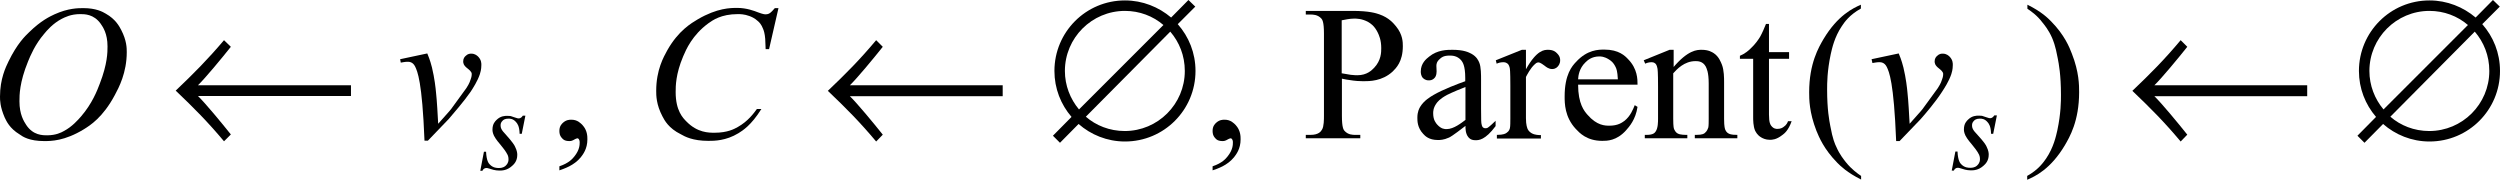
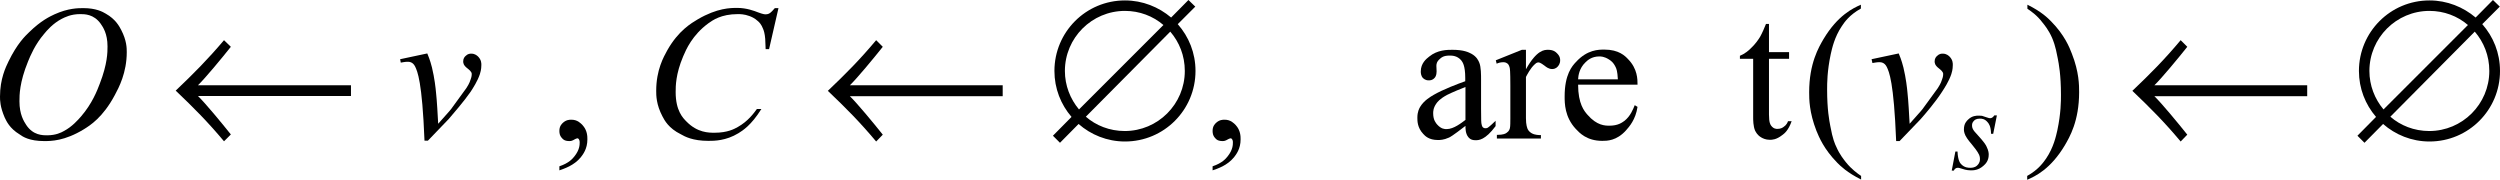
<svg xmlns="http://www.w3.org/2000/svg" version="1.1" id="レイヤー_1" x="0px" y="0px" viewBox="0 0 116.96 8.4" style="enable-background:new 0 0 116.96 8.4;" xml:space="preserve">
  <g>
    <path d="M3.75,0.66c-0.44,0-0.72,0.15-0.86,0.22c-0.42,0.22-0.7,0.55-0.83,0.71C1.64,2.08,1.42,2.61,1.31,2.88   c-0.4,0.98-0.4,1.57-0.4,1.86c0,0.62,0.21,0.94,0.32,1.11c0.32,0.48,0.76,0.48,0.98,0.48c0.4,0,0.66-0.13,0.78-0.2   c0.38-0.2,0.66-0.52,0.8-0.68c0.52-0.6,0.76-1.22,0.88-1.54c0.36-0.93,0.36-1.47,0.36-1.74c0-0.6-0.21-0.9-0.32-1.06   C4.39,0.66,3.96,0.66,3.75,0.66z M3.9,0.38c0.59,0,0.9,0.17,1.05,0.26c0.46,0.26,0.63,0.59,0.72,0.76c0.26,0.5,0.26,0.86,0.26,1.04   c0,0.96-0.37,1.66-0.56,2.01C4.81,5.5,4.21,5.87,3.92,6.05c-0.9,0.55-1.54,0.55-1.85,0.55c-0.69,0-1-0.2-1.15-0.31   C0.44,6,0.3,5.66,0.22,5.5C0,4.99,0,4.68,0,4.52c0-0.83,0.27-1.38,0.4-1.65c0.4-0.82,0.77-1.18,0.96-1.36   c0.56-0.55,0.98-0.74,1.19-0.84C3.19,0.38,3.66,0.38,3.9,0.38z" />
    <path d="M18.72,2.77l1.27-0.27c0.14,0.33,0.19,0.55,0.22,0.66c0.12,0.5,0.17,0.95,0.19,1.18c0.04,0.34,0.08,1.08,0.1,1.45   c0.55-0.61,0.62-0.7,0.65-0.75c0.58-0.79,0.64-0.88,0.67-0.92c0.15-0.23,0.18-0.35,0.2-0.41c0.05-0.13,0.05-0.21,0.05-0.25   c0-0.11-0.14-0.21-0.2-0.26c-0.2-0.15-0.2-0.27-0.2-0.33c0-0.14,0.07-0.21,0.11-0.25c0.11-0.11,0.21-0.11,0.27-0.11   c0.18,0,0.28,0.1,0.33,0.15c0.14,0.15,0.14,0.3,0.14,0.38c0,0.22-0.05,0.36-0.07,0.43c-0.11,0.33-0.32,0.65-0.43,0.82   C21.7,4.75,21.23,5.29,21,5.56c-0.09,0.1-0.68,0.71-0.98,1.02h-0.16c-0.11-2.78-0.33-3.24-0.44-3.47   c-0.11-0.22-0.28-0.22-0.36-0.22c-0.11,0-0.24,0.03-0.31,0.04L18.72,2.77z" />
    <path d="M36.42,0.38L35.98,2.3h-0.16L35.8,1.82c-0.02-0.26-0.07-0.4-0.1-0.47c-0.08-0.21-0.18-0.31-0.24-0.36   c-0.16-0.15-0.32-0.21-0.4-0.24c-0.24-0.09-0.44-0.09-0.54-0.09c-0.79,0-1.18,0.29-1.38,0.43c-0.75,0.55-1.04,1.22-1.18,1.55   c-0.35,0.83-0.35,1.39-0.35,1.67c0,0.87,0.34,1.21,0.51,1.38c0.51,0.52,1.04,0.52,1.31,0.52c0.61,0,0.93-0.18,1.09-0.27   c0.48-0.27,0.75-0.65,0.89-0.84h0.21c-0.48,0.77-0.88,1.01-1.07,1.13c-0.59,0.36-1.14,0.36-1.41,0.36c-0.73,0-1.1-0.2-1.29-0.31   C31.28,6,31.09,5.63,30.99,5.44C30.7,4.89,30.7,4.46,30.7,4.25c0-0.98,0.35-1.59,0.52-1.9c0.52-0.92,1.13-1.27,1.43-1.45   c0.91-0.53,1.53-0.53,1.84-0.53c0.44,0,0.8,0.14,0.98,0.21c0.24,0.09,0.31,0.09,0.34,0.09c0.11,0,0.16-0.03,0.18-0.04   c0.08-0.04,0.2-0.18,0.26-0.25H36.42z" />
    <path d="M87.56,2.77l1.27-0.27c0.14,0.33,0.19,0.55,0.22,0.66c0.12,0.5,0.17,0.95,0.19,1.18c0.04,0.34,0.08,1.08,0.1,1.45   c0.55-0.61,0.62-0.7,0.65-0.75c0.58-0.79,0.64-0.88,0.67-0.92c0.15-0.23,0.18-0.35,0.2-0.41c0.05-0.13,0.05-0.21,0.05-0.25   c0-0.11-0.14-0.21-0.2-0.26c-0.2-0.15-0.2-0.27-0.2-0.33c0-0.14,0.07-0.21,0.11-0.25c0.11-0.11,0.21-0.11,0.27-0.11   c0.18,0,0.28,0.1,0.33,0.15c0.14,0.15,0.14,0.3,0.14,0.38c0,0.22-0.05,0.36-0.07,0.43c-0.11,0.33-0.32,0.65-0.43,0.82   c-0.31,0.48-0.77,1.02-1.01,1.29c-0.09,0.1-0.68,0.71-0.98,1.02h-0.16c-0.11-2.78-0.33-3.24-0.44-3.47   c-0.11-0.22-0.28-0.22-0.36-0.22c-0.11,0-0.24,0.03-0.31,0.04L87.56,2.77z" />
-     <path d="M24.58,5.41l-0.17,0.85h-0.1c-0.01-0.37-0.11-0.48-0.16-0.54c-0.14-0.17-0.29-0.17-0.36-0.17c-0.17,0-0.24,0.06-0.27,0.09   c-0.1,0.09-0.1,0.18-0.1,0.23c0,0.09,0.03,0.15,0.04,0.17c0.04,0.08,0.13,0.18,0.18,0.23C24,6.67,24.07,6.8,24.1,6.87   c0.1,0.2,0.1,0.32,0.1,0.38c0,0.29-0.16,0.44-0.24,0.51c-0.24,0.22-0.48,0.22-0.6,0.22c-0.2,0-0.37-0.06-0.46-0.09   c-0.09-0.03-0.12-0.03-0.14-0.03c-0.12,0-0.17,0.08-0.19,0.13h-0.1l0.17-0.89h0.1c0.02,0.42,0.12,0.54,0.17,0.59   c0.16,0.17,0.34,0.17,0.43,0.17c0.21,0,0.29-0.08,0.33-0.12c0.12-0.12,0.12-0.23,0.12-0.29c0-0.11-0.03-0.17-0.04-0.2   c-0.08-0.17-0.24-0.36-0.32-0.46c-0.25-0.29-0.29-0.39-0.32-0.44c-0.07-0.15-0.07-0.24-0.07-0.29c0-0.27,0.13-0.39,0.19-0.45   c0.19-0.19,0.4-0.19,0.5-0.19c0.09,0,0.14,0.01,0.16,0.01c0.04,0.01,0.13,0.04,0.18,0.06c0.14,0.05,0.17,0.05,0.19,0.05   c0.12,0,0.17-0.09,0.2-0.13H24.58z" />
    <path d="M93.42,5.41l-0.17,0.85h-0.1c-0.01-0.37-0.11-0.48-0.16-0.54c-0.14-0.17-0.29-0.17-0.36-0.17c-0.17,0-0.24,0.06-0.27,0.09   c-0.1,0.09-0.1,0.18-0.1,0.23c0,0.09,0.03,0.15,0.04,0.17c0.04,0.08,0.13,0.18,0.18,0.23c0.36,0.39,0.43,0.52,0.46,0.59   c0.1,0.2,0.1,0.32,0.1,0.38c0,0.29-0.16,0.44-0.24,0.51c-0.24,0.22-0.48,0.22-0.6,0.22c-0.2,0-0.37-0.06-0.46-0.09   c-0.09-0.03-0.12-0.03-0.14-0.03c-0.12,0-0.17,0.08-0.19,0.13h-0.1l0.17-0.89h0.1c0.02,0.42,0.12,0.54,0.17,0.59   c0.16,0.17,0.34,0.17,0.43,0.17c0.21,0,0.29-0.08,0.33-0.12c0.12-0.12,0.12-0.23,0.12-0.29c0-0.11-0.03-0.17-0.04-0.2   c-0.08-0.17-0.24-0.36-0.32-0.46c-0.25-0.29-0.29-0.39-0.32-0.44c-0.07-0.15-0.07-0.24-0.07-0.29c0-0.27,0.13-0.39,0.19-0.45   c0.19-0.19,0.4-0.19,0.5-0.19c0.09,0,0.14,0.01,0.16,0.01c0.04,0.01,0.13,0.04,0.18,0.06c0.14,0.05,0.17,0.05,0.19,0.05   c0.12,0,0.17-0.09,0.2-0.13H93.42z" />
    <path d="M16.41,3.99H9.26c0.35-0.34,1.11-1.26,1.54-1.8l-0.32-0.31C9.7,2.8,9.07,3.43,8.22,4.24c0.85,0.81,1.48,1.44,2.26,2.37   l0.32-0.32c-0.43-0.54-1.19-1.46-1.54-1.8h7.16V3.99z" />
    <path d="M46.91,3.99h-7.15c0.35-0.34,1.11-1.26,1.54-1.8l-0.31-0.31c-0.78,0.93-1.41,1.56-2.26,2.37c0.85,0.81,1.48,1.44,2.26,2.37   l0.31-0.32c-0.43-0.54-1.19-1.46-1.54-1.8h7.15V3.99z" />
    <path d="M55.6,0l-0.81,0.82c-0.58-0.49-1.33-0.8-2.16-0.8c-1.83,0-3.3,1.48-3.3,3.3c0,0.82,0.3,1.57,0.8,2.15l-0.87,0.88l0.33,0.33   l0.87-0.88c0.57,0.5,1.33,0.82,2.17,0.82c1.83,0,3.3-1.48,3.3-3.3c0-0.84-0.31-1.6-0.83-2.19l0.82-0.82L55.6,0z M50.48,5.12   c-0.41-0.49-0.66-1.12-0.66-1.8c0-1.55,1.26-2.81,2.81-2.81c0.68,0,1.31,0.24,1.8,0.66L50.48,5.12z M54.75,1.48   c0.42,0.49,0.68,1.12,0.68,1.84c0,1.55-1.26,2.81-2.81,2.81c-0.71,0-1.35-0.26-1.82-0.67L54.75,1.48z" />
    <path d="M107.94,3.99h-7.15c0.35-0.34,1.11-1.26,1.54-1.8l-0.31-0.31c-0.78,0.93-1.41,1.56-2.26,2.37   c0.85,0.81,1.48,1.44,2.26,2.37l0.31-0.32c-0.43-0.54-1.19-1.46-1.54-1.8h7.15V3.99z" />
    <path d="M116.63,0l-0.81,0.82c-0.58-0.49-1.33-0.8-2.16-0.8c-1.83,0-3.3,1.48-3.3,3.3c0,0.82,0.3,1.57,0.8,2.15l-0.87,0.88   l0.33,0.33l0.87-0.88c0.57,0.5,1.33,0.82,2.17,0.82c1.83,0,3.3-1.48,3.3-3.3c0-0.84-0.31-1.6-0.83-2.19l0.82-0.82L116.63,0z    M111.51,5.12c-0.41-0.49-0.66-1.12-0.66-1.8c0-1.55,1.26-2.81,2.81-2.81c0.68,0,1.31,0.24,1.8,0.66L111.51,5.12z M115.78,1.48   c0.42,0.49,0.68,1.12,0.68,1.84c0,1.55-1.26,2.81-2.81,2.81c-0.71,0-1.35-0.26-1.82-0.67L115.78,1.48z" />
    <path d="M26.17,7.97V7.78c0.45-0.15,0.62-0.36,0.7-0.46c0.25-0.31,0.25-0.55,0.25-0.67c0-0.08-0.03-0.12-0.04-0.14   c-0.03-0.04-0.05-0.04-0.06-0.04c-0.05,0-0.16,0.06-0.21,0.09c-0.08,0.04-0.14,0.04-0.17,0.04c-0.22,0-0.3-0.08-0.34-0.13   c-0.13-0.13-0.13-0.28-0.13-0.35c0-0.22,0.11-0.32,0.16-0.37c0.16-0.15,0.32-0.15,0.4-0.15c0.29,0,0.44,0.17,0.52,0.25   c0.23,0.25,0.23,0.53,0.23,0.67c0,0.45-0.21,0.71-0.31,0.84C26.85,7.75,26.39,7.89,26.17,7.97z" />
    <path d="M56.73,7.97V7.78c0.45-0.15,0.62-0.36,0.7-0.46c0.25-0.31,0.25-0.55,0.25-0.67c0-0.08-0.03-0.12-0.04-0.14   c-0.03-0.04-0.05-0.04-0.06-0.04c-0.05,0-0.16,0.06-0.21,0.09c-0.08,0.04-0.14,0.04-0.17,0.04c-0.22,0-0.3-0.08-0.34-0.13   c-0.13-0.13-0.13-0.28-0.13-0.35c0-0.22,0.11-0.32,0.16-0.37c0.16-0.15,0.32-0.15,0.4-0.15c0.29,0,0.44,0.17,0.52,0.25   c0.23,0.25,0.23,0.53,0.23,0.67c0,0.45-0.21,0.71-0.31,0.84C57.41,7.75,56.96,7.89,56.73,7.97z" />
    <path d="M87.07,8.23V8.4c-0.66-0.33-0.96-0.63-1.11-0.78c-0.63-0.64-0.86-1.21-0.98-1.5c-0.34-0.87-0.34-1.49-0.34-1.8   c0-1.36,0.45-2.11,0.67-2.49c0.67-1.12,1.39-1.45,1.75-1.61v0.18c-0.54,0.3-0.77,0.64-0.89,0.82c-0.35,0.52-0.46,1.05-0.52,1.31   c-0.17,0.8-0.17,1.37-0.17,1.66c0,0.94,0.1,1.45,0.15,1.71c0.11,0.61,0.22,0.85,0.28,0.97c0.16,0.37,0.35,0.59,0.44,0.71   C86.63,7.93,86.92,8.13,87.07,8.23z" />
    <path d="M94.85,0.41V0.22c0.67,0.33,0.96,0.63,1.11,0.78c0.63,0.64,0.86,1.22,0.97,1.51c0.34,0.86,0.34,1.49,0.34,1.8   c0,1.36-0.45,2.11-0.67,2.49c-0.67,1.12-1.39,1.45-1.76,1.61V8.23c0.54-0.3,0.77-0.65,0.89-0.82c0.35-0.52,0.46-1.05,0.52-1.31   c0.17-0.8,0.17-1.37,0.17-1.66c0-0.94-0.1-1.45-0.15-1.71c-0.11-0.61-0.22-0.85-0.27-0.97c-0.16-0.36-0.35-0.59-0.44-0.7   C95.3,0.71,95,0.51,94.85,0.41z" />
-     <path d="M62.78,3.43c0.23,0.04,0.35,0.06,0.41,0.07c0.18,0.02,0.27,0.02,0.31,0.02c0.46,0,0.68-0.24,0.79-0.35   c0.33-0.35,0.33-0.73,0.33-0.92c0-0.39-0.11-0.61-0.16-0.72c-0.16-0.33-0.35-0.44-0.45-0.5c-0.29-0.16-0.54-0.16-0.66-0.16   c-0.22,0-0.46,0.06-0.58,0.08V3.43z M62.78,3.68v1.74c0,0.56,0.08,0.65,0.12,0.7c0.17,0.19,0.39,0.19,0.51,0.19h0.23v0.16h-2.55   V6.31h0.22c0.38,0,0.49-0.16,0.54-0.25c0.09-0.14,0.09-0.48,0.09-0.65V1.57c0-0.56-0.08-0.65-0.12-0.7   c-0.17-0.19-0.4-0.19-0.51-0.19h-0.22V0.51h2.18c0.8,0,1.11,0.11,1.26,0.16c0.46,0.16,0.67,0.43,0.78,0.56   c0.32,0.39,0.32,0.75,0.32,0.93c0,0.73-0.32,1.03-0.48,1.19C64.66,3.8,64.07,3.8,63.78,3.8c-0.22,0-0.38-0.02-0.47-0.03   C63.06,3.74,62.87,3.7,62.78,3.68z" />
    <path d="M68.56,5.61V4.07c-0.66,0.26-0.79,0.34-0.86,0.37c-0.35,0.19-0.45,0.33-0.5,0.4c-0.15,0.21-0.15,0.38-0.15,0.46   c0,0.32,0.13,0.46,0.19,0.53c0.19,0.21,0.35,0.21,0.44,0.21C68.01,6.04,68.37,5.75,68.56,5.61z M68.56,5.89   c-0.62,0.48-0.73,0.53-0.78,0.55c-0.24,0.11-0.42,0.11-0.51,0.11c-0.42,0-0.6-0.19-0.69-0.29c-0.27-0.29-0.27-0.6-0.27-0.75   c0-0.29,0.09-0.44,0.13-0.51c0.18-0.3,0.48-0.47,0.63-0.56c0.45-0.26,1.14-0.52,1.48-0.64V3.65c0-0.6-0.13-0.75-0.19-0.83   C68.17,2.6,67.93,2.6,67.81,2.6c-0.28,0-0.39,0.1-0.44,0.15C67.2,2.89,67.2,3.02,67.2,3.09l0.01,0.25c0,0.2-0.07,0.28-0.1,0.31   c-0.1,0.11-0.21,0.11-0.27,0.11c-0.16,0-0.23-0.08-0.27-0.11c-0.1-0.11-0.1-0.25-0.1-0.31c0-0.38,0.26-0.59,0.39-0.69   c0.39-0.32,0.85-0.32,1.09-0.32c0.54,0,0.76,0.12,0.88,0.18c0.26,0.14,0.34,0.33,0.38,0.43c0.08,0.19,0.08,0.58,0.08,0.77v1.37   c0,0.58,0.01,0.66,0.02,0.71c0.02,0.13,0.06,0.16,0.07,0.17C69.43,6,69.47,6,69.49,6c0.07,0,0.11-0.02,0.12-0.03   c0.09-0.06,0.27-0.23,0.36-0.32v0.25c-0.49,0.66-0.79,0.66-0.94,0.66c-0.22,0-0.3-0.1-0.34-0.15C68.56,6.25,68.56,6.01,68.56,5.89z   " />
    <path d="M71.39,2.33v0.91c0.51-0.91,0.86-0.91,1.04-0.91c0.24,0,0.35,0.1,0.4,0.15c0.16,0.15,0.16,0.28,0.16,0.34   c0,0.17-0.08,0.25-0.11,0.29c-0.11,0.12-0.22,0.12-0.27,0.12c-0.15,0-0.28-0.1-0.34-0.15C72.06,2.92,72,2.92,71.97,2.92   c-0.08,0-0.14,0.06-0.17,0.09c-0.2,0.18-0.34,0.46-0.41,0.59v1.93c0,0.33,0.06,0.45,0.08,0.51c0.06,0.12,0.15,0.17,0.2,0.2   c0.15,0.08,0.33,0.08,0.42,0.08v0.16h-2.06V6.31c0.31,0,0.41-0.06,0.46-0.1c0.11-0.07,0.14-0.17,0.15-0.22   c0.02-0.07,0.02-0.31,0.02-0.43V4.01c0-0.7-0.02-0.79-0.03-0.84c-0.03-0.13-0.08-0.18-0.11-0.2c-0.08-0.06-0.15-0.06-0.19-0.06   c-0.14,0-0.25,0.04-0.31,0.07l-0.04-0.16l1.22-0.49H71.39z" />
    <path d="M73.83,3.71h1.86c-0.02-0.39-0.07-0.49-0.09-0.54c-0.11-0.25-0.25-0.34-0.33-0.39c-0.22-0.14-0.38-0.14-0.45-0.14   c-0.36,0-0.56,0.19-0.65,0.28C73.88,3.2,73.84,3.54,73.83,3.71z M73.83,3.96c0,0.9,0.29,1.24,0.44,1.41   c0.44,0.51,0.83,0.51,1.03,0.51c0.4,0,0.59-0.15,0.69-0.22c0.29-0.22,0.42-0.57,0.49-0.74L76.61,5c-0.09,0.6-0.39,0.93-0.54,1.1   c-0.44,0.49-0.89,0.49-1.11,0.49c-0.73,0-1.07-0.38-1.24-0.56c-0.52-0.56-0.52-1.2-0.52-1.52c0-1.03,0.35-1.42,0.53-1.61   c0.53-0.58,1.06-0.58,1.33-0.58c0.68,0,0.97,0.3,1.11,0.45c0.44,0.45,0.44,0.94,0.44,1.19H73.83z" />
-     <path d="M78.26,3.18c0.71-0.85,1.14-0.85,1.35-0.85c0.33,0,0.49,0.11,0.57,0.16c0.24,0.16,0.33,0.42,0.38,0.54   c0.1,0.26,0.1,0.63,0.1,0.81v1.72c0,0.38,0.04,0.47,0.06,0.52c0.05,0.11,0.12,0.15,0.16,0.17c0.11,0.06,0.3,0.06,0.4,0.06v0.16   h-1.99V6.31h0.08c0.28,0,0.36-0.06,0.39-0.09c0.11-0.09,0.14-0.2,0.16-0.25c0.02-0.07,0.02-0.3,0.02-0.41V3.91   c0-0.55-0.1-0.71-0.14-0.8c-0.14-0.25-0.37-0.25-0.48-0.25c-0.52,0-0.87,0.38-1.04,0.57v2.12c0,0.41,0.03,0.47,0.05,0.51   c0.06,0.13,0.13,0.17,0.17,0.19c0.11,0.06,0.33,0.06,0.44,0.06v0.16h-1.99V6.31h0.09c0.31,0,0.38-0.1,0.42-0.16   c0.11-0.16,0.11-0.45,0.11-0.6V4.07c0-0.73-0.02-0.83-0.03-0.88c-0.03-0.16-0.08-0.2-0.1-0.22c-0.07-0.06-0.14-0.06-0.18-0.06   c-0.12,0-0.24,0.04-0.29,0.07l-0.07-0.16l1.21-0.49h0.19V3.18z" />
    <path d="M82.76,1.12v1.32h0.94v0.31h-0.94v2.61c0,0.39,0.07,0.48,0.11,0.53c0.11,0.14,0.23,0.14,0.29,0.14   c0.15,0,0.24-0.06,0.28-0.09c0.14-0.09,0.19-0.21,0.21-0.27h0.17c-0.15,0.43-0.34,0.58-0.44,0.65c-0.28,0.22-0.48,0.22-0.58,0.22   c-0.2,0-0.33-0.07-0.4-0.11c-0.19-0.11-0.25-0.25-0.29-0.32c-0.09-0.21-0.09-0.5-0.09-0.64V2.75H81.4V2.61   c0.24-0.1,0.41-0.25,0.49-0.33c0.25-0.23,0.38-0.44,0.45-0.55c0.1-0.17,0.22-0.46,0.28-0.61H82.76z" />
  </g>
</svg>